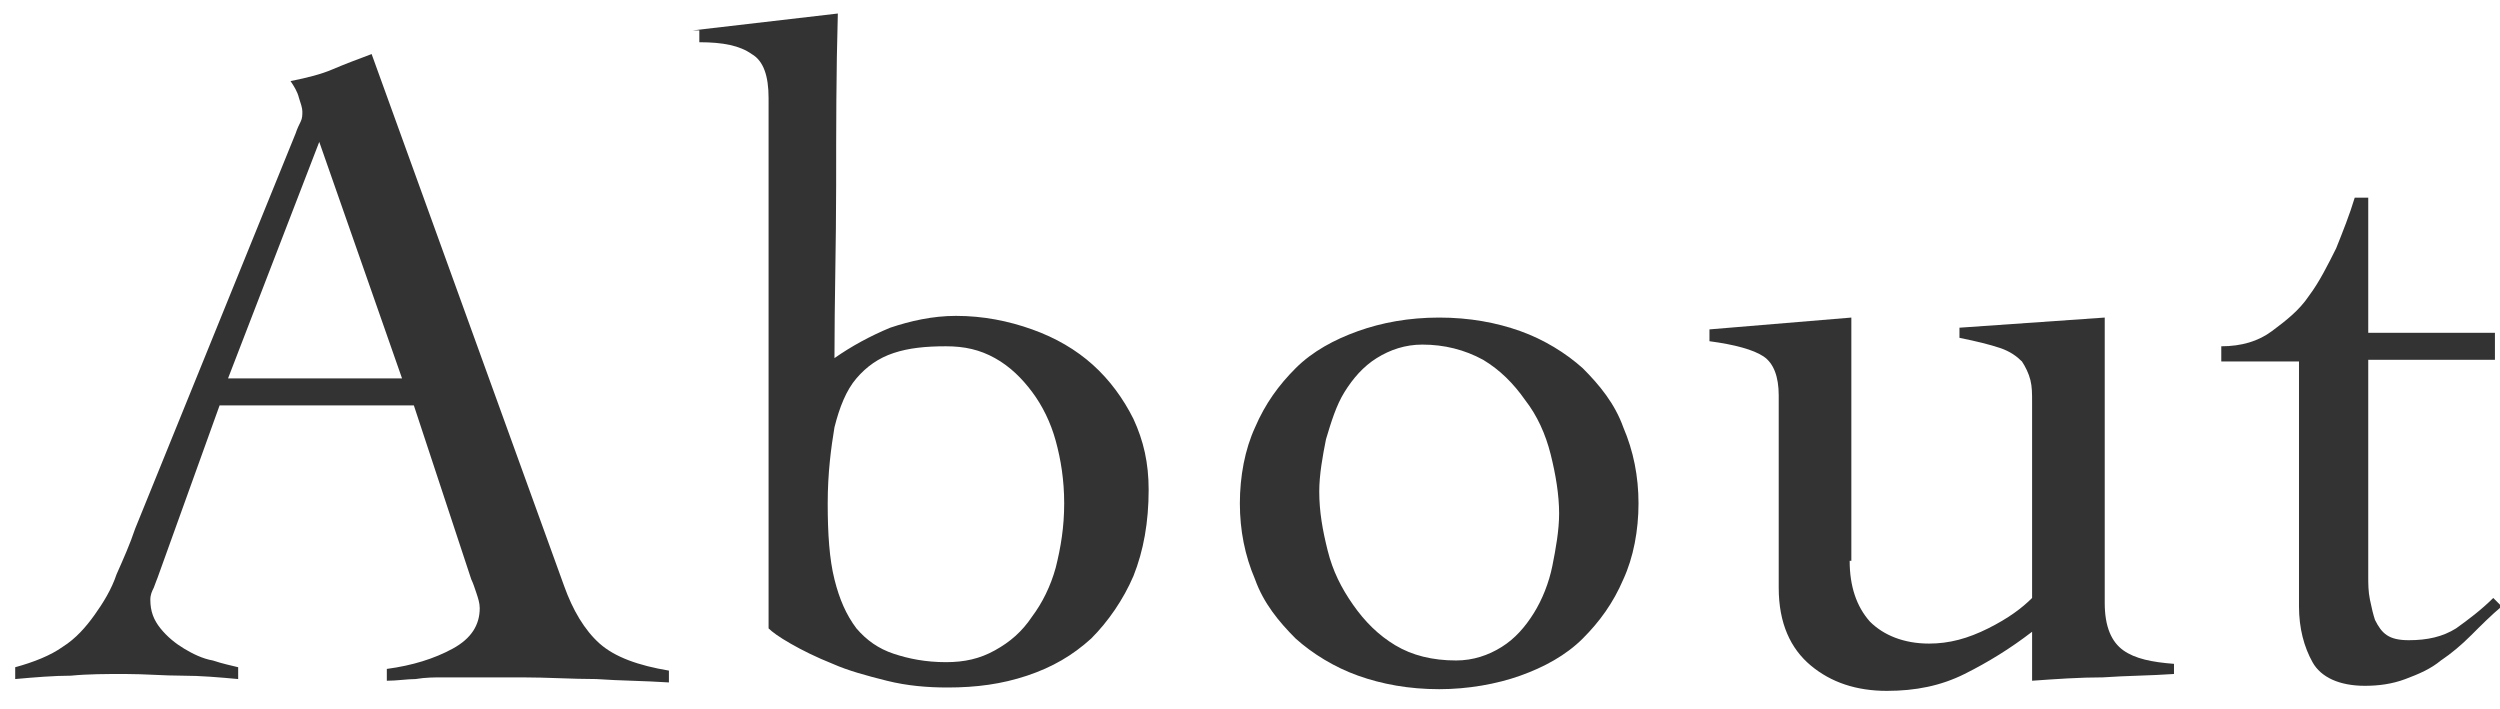
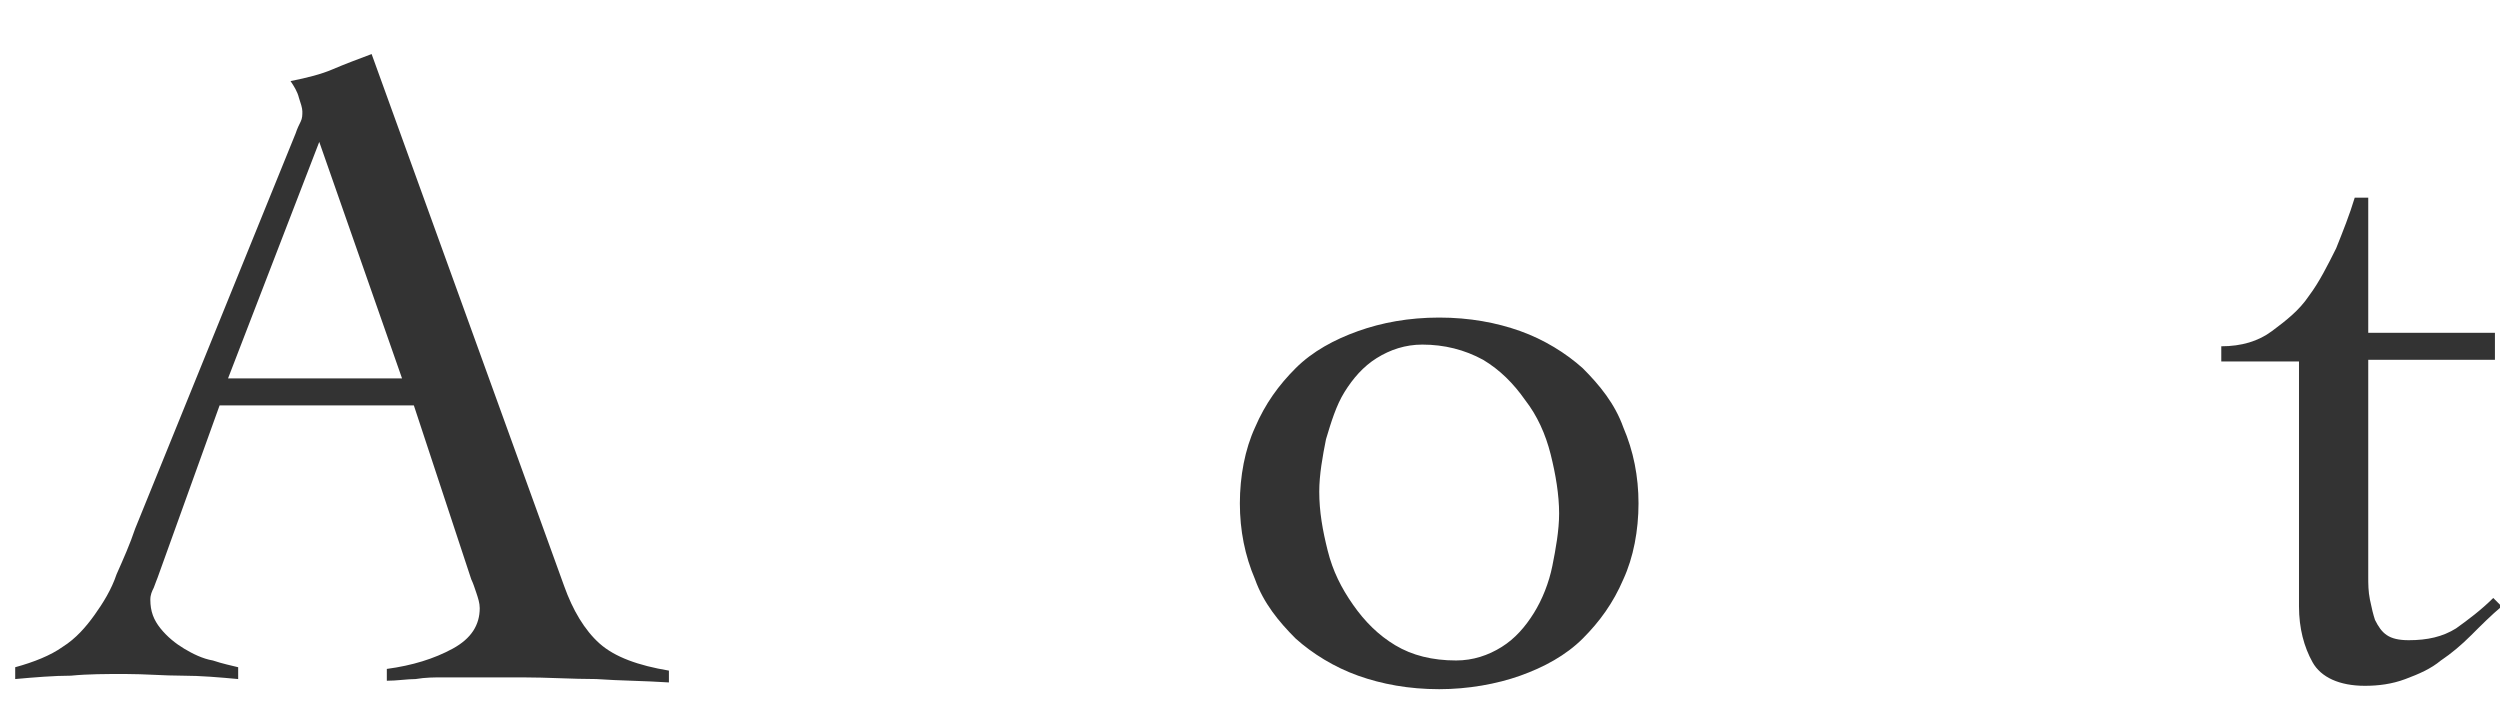
<svg xmlns="http://www.w3.org/2000/svg" version="1.1" id="レイヤー_1" x="0px" y="0px" viewBox="0 0 148 42" style="enable-background:new 0 0 148 42;" xml:space="preserve">
  <style type="text/css">
	.st0{fill:#333333;}
</style>
  <g>
    <g>
      <path class="st0" d="M13,24L9.4,34c-0.1,0.3-0.2,0.5-0.3,0.8C9,35,8.9,35.2,8.9,35.5c0,0.7,0.2,1.2,0.6,1.7    c0.4,0.5,0.9,0.9,1.4,1.2c0.5,0.3,1.1,0.6,1.7,0.7c0.6,0.2,1.1,0.3,1.5,0.4v0.7C13,40.1,11.9,40,10.8,40c-1.1,0-2.2-0.1-3.4-0.1    c-1.1,0-2.2,0-3.2,0.1c-1,0-2.2,0.1-3.3,0.2v-0.7C2,39.2,3,38.8,3.7,38.3c0.8-0.5,1.4-1.2,1.9-1.9c0.5-0.7,1-1.5,1.3-2.4    c0.4-0.9,0.8-1.8,1.1-2.7l9.5-23.4c0.1-0.3,0.2-0.5,0.3-0.7c0.1-0.2,0.1-0.4,0.1-0.6c0-0.2-0.1-0.5-0.2-0.8    c-0.1-0.4-0.3-0.7-0.5-1c1-0.2,1.8-0.4,2.5-0.7c0.7-0.3,1.5-0.6,2.3-0.9l11.4,31.5c0.5,1.4,1.2,2.6,2.1,3.4    c0.9,0.8,2.3,1.3,4.1,1.6v0.7c-1.5-0.1-2.9-0.1-4.3-0.2c-1.4,0-2.9-0.1-4.4-0.1c-1,0-1.9,0-2.6,0c-0.7,0-1.4,0-2,0    c-0.6,0-1.1,0-1.7,0.1c-0.5,0-1.1,0.1-1.7,0.1v-0.7c1.5-0.2,2.8-0.6,3.9-1.2s1.6-1.4,1.6-2.4c0-0.3-0.1-0.6-0.2-0.9    c-0.1-0.3-0.2-0.6-0.3-0.8L24.5,24H13z M18.9,8.4l-5.4,14h10.3L18.9,8.4z" />
-       <path class="st0" d="M41,1.8l8.6-1c-0.1,3.4-0.1,6.9-0.1,10.2c0,3.4-0.1,6.8-0.1,10.2c1-0.7,2.1-1.3,3.3-1.8    c1.2-0.4,2.5-0.7,3.9-0.7c1.6,0,3.1,0.3,4.5,0.8c1.4,0.5,2.6,1.2,3.6,2.1c1,0.9,1.8,2,2.4,3.2c0.6,1.3,0.9,2.6,0.9,4.2    c0,1.9-0.3,3.6-0.9,5.1c-0.6,1.4-1.5,2.7-2.5,3.7c-1.1,1-2.3,1.7-3.8,2.2c-1.5,0.5-3,0.7-4.7,0.7c-1.2,0-2.4-0.1-3.6-0.4    c-1.2-0.3-2.3-0.6-3.2-1c-1-0.4-1.8-0.8-2.5-1.2c-0.7-0.4-1.1-0.7-1.3-0.9V5.8c0-1.3-0.3-2.2-1-2.6c-0.7-0.5-1.7-0.7-3.1-0.7V1.8z     M63,29.8c0-1.4-0.2-2.6-0.5-3.7c-0.3-1.1-0.8-2.1-1.4-2.9c-0.6-0.8-1.3-1.5-2.2-2c-0.9-0.5-1.8-0.7-2.9-0.7    c-1.2,0-2.2,0.1-3.1,0.4c-0.9,0.3-1.6,0.8-2.2,1.5c-0.6,0.7-1,1.7-1.3,2.9C49.2,26.5,49,28,49,29.8c0,1.8,0.1,3.3,0.4,4.5    c0.3,1.2,0.7,2.1,1.3,2.9c0.6,0.7,1.3,1.2,2.2,1.5c0.9,0.3,1.9,0.5,3.1,0.5c1.1,0,2-0.2,2.9-0.7c0.9-0.5,1.6-1.1,2.2-2    c0.6-0.8,1.1-1.8,1.4-2.9C62.8,32.4,63,31.2,63,29.8z" />
      <path class="st0" d="M85.2,18.8c1.8,0,3.4,0.3,4.8,0.8c1.4,0.5,2.7,1.3,3.7,2.2c1,1,1.9,2.1,2.4,3.5c0.6,1.4,0.9,2.9,0.9,4.5    c0,1.6-0.3,3.2-0.9,4.5c-0.6,1.4-1.4,2.5-2.4,3.5c-1,1-2.3,1.7-3.7,2.2c-1.4,0.5-3.1,0.8-4.8,0.8c-1.8,0-3.4-0.3-4.8-0.8    c-1.4-0.5-2.7-1.3-3.7-2.2c-1-1-1.9-2.1-2.4-3.5c-0.6-1.4-0.9-2.9-0.9-4.5c0-1.6,0.3-3.2,0.9-4.5c0.6-1.4,1.4-2.5,2.4-3.5    c1-1,2.3-1.7,3.7-2.2C81.8,19.1,83.4,18.8,85.2,18.8z M84.2,20.4c-1,0-1.9,0.3-2.7,0.8c-0.8,0.5-1.4,1.2-1.9,2    C79.1,24,78.8,25,78.5,26c-0.2,1-0.4,2.1-0.4,3.1c0,1.2,0.2,2.3,0.5,3.5c0.3,1.2,0.8,2.2,1.5,3.2c0.7,1,1.5,1.8,2.5,2.4    c1,0.6,2.2,0.9,3.6,0.9c1,0,1.9-0.3,2.7-0.8c0.8-0.5,1.4-1.2,1.9-2c0.5-0.8,0.9-1.8,1.1-2.8c0.2-1,0.4-2.1,0.4-3.1    c0-1.1-0.2-2.3-0.5-3.5c-0.3-1.2-0.8-2.3-1.5-3.2c-0.7-1-1.5-1.8-2.5-2.4C86.7,20.7,85.5,20.4,84.2,20.4z" />
-       <path class="st0" d="M109.5,33.2c0,1.5,0.4,2.7,1.2,3.6c0.8,0.8,2,1.3,3.5,1.3c1.2,0,2.3-0.3,3.5-0.9c1.2-0.6,2-1.2,2.6-1.8V23.8    c0-0.5,0-0.9-0.1-1.3c-0.1-0.4-0.3-0.8-0.5-1.1c-0.3-0.3-0.7-0.6-1.3-0.8c-0.6-0.2-1.4-0.4-2.4-0.6v-0.6l8.6-0.6v16.9    c0,1.4,0.4,2.3,1.1,2.8c0.7,0.5,1.7,0.7,3,0.8v0.6c-1.4,0.1-2.8,0.1-4.2,0.2c-1.4,0-2.8,0.1-4.2,0.2v-2.9c-1.3,1-2.6,1.8-4,2.5    c-1.4,0.7-2.9,1-4.6,1c-1.8,0-3.3-0.5-4.5-1.5c-1.2-1-1.9-2.5-1.9-4.6V23.4c0-1.1-0.3-1.9-0.9-2.3c-0.6-0.4-1.7-0.7-3.2-0.9v-0.7    l8.4-0.7V33.2z" />
      <path class="st0" d="M131.5,21.4v-0.9c1.2,0,2.2-0.3,3-0.9c0.8-0.6,1.6-1.2,2.2-2.1c0.6-0.8,1.1-1.8,1.6-2.8c0.4-1,0.8-2,1.1-3    h0.8v8h7.5v1.6h-7.5v12.8c0,0.5,0,0.9,0.1,1.4c0.1,0.5,0.2,0.9,0.3,1.2c0.2,0.4,0.4,0.7,0.7,0.9c0.3,0.2,0.7,0.3,1.3,0.3    c1.1,0,2-0.2,2.8-0.7c0.7-0.5,1.5-1.1,2.2-1.8l0.5,0.5c-0.6,0.5-1.2,1.1-1.8,1.7c-0.6,0.6-1.2,1.1-1.8,1.5    c-0.6,0.5-1.3,0.8-2.1,1.1c-0.8,0.3-1.6,0.4-2.4,0.4c-1.5,0-2.6-0.5-3.1-1.4c-0.5-0.9-0.8-2-0.8-3.3V21.4H131.5z" />
    </g>
  </g>
</svg>